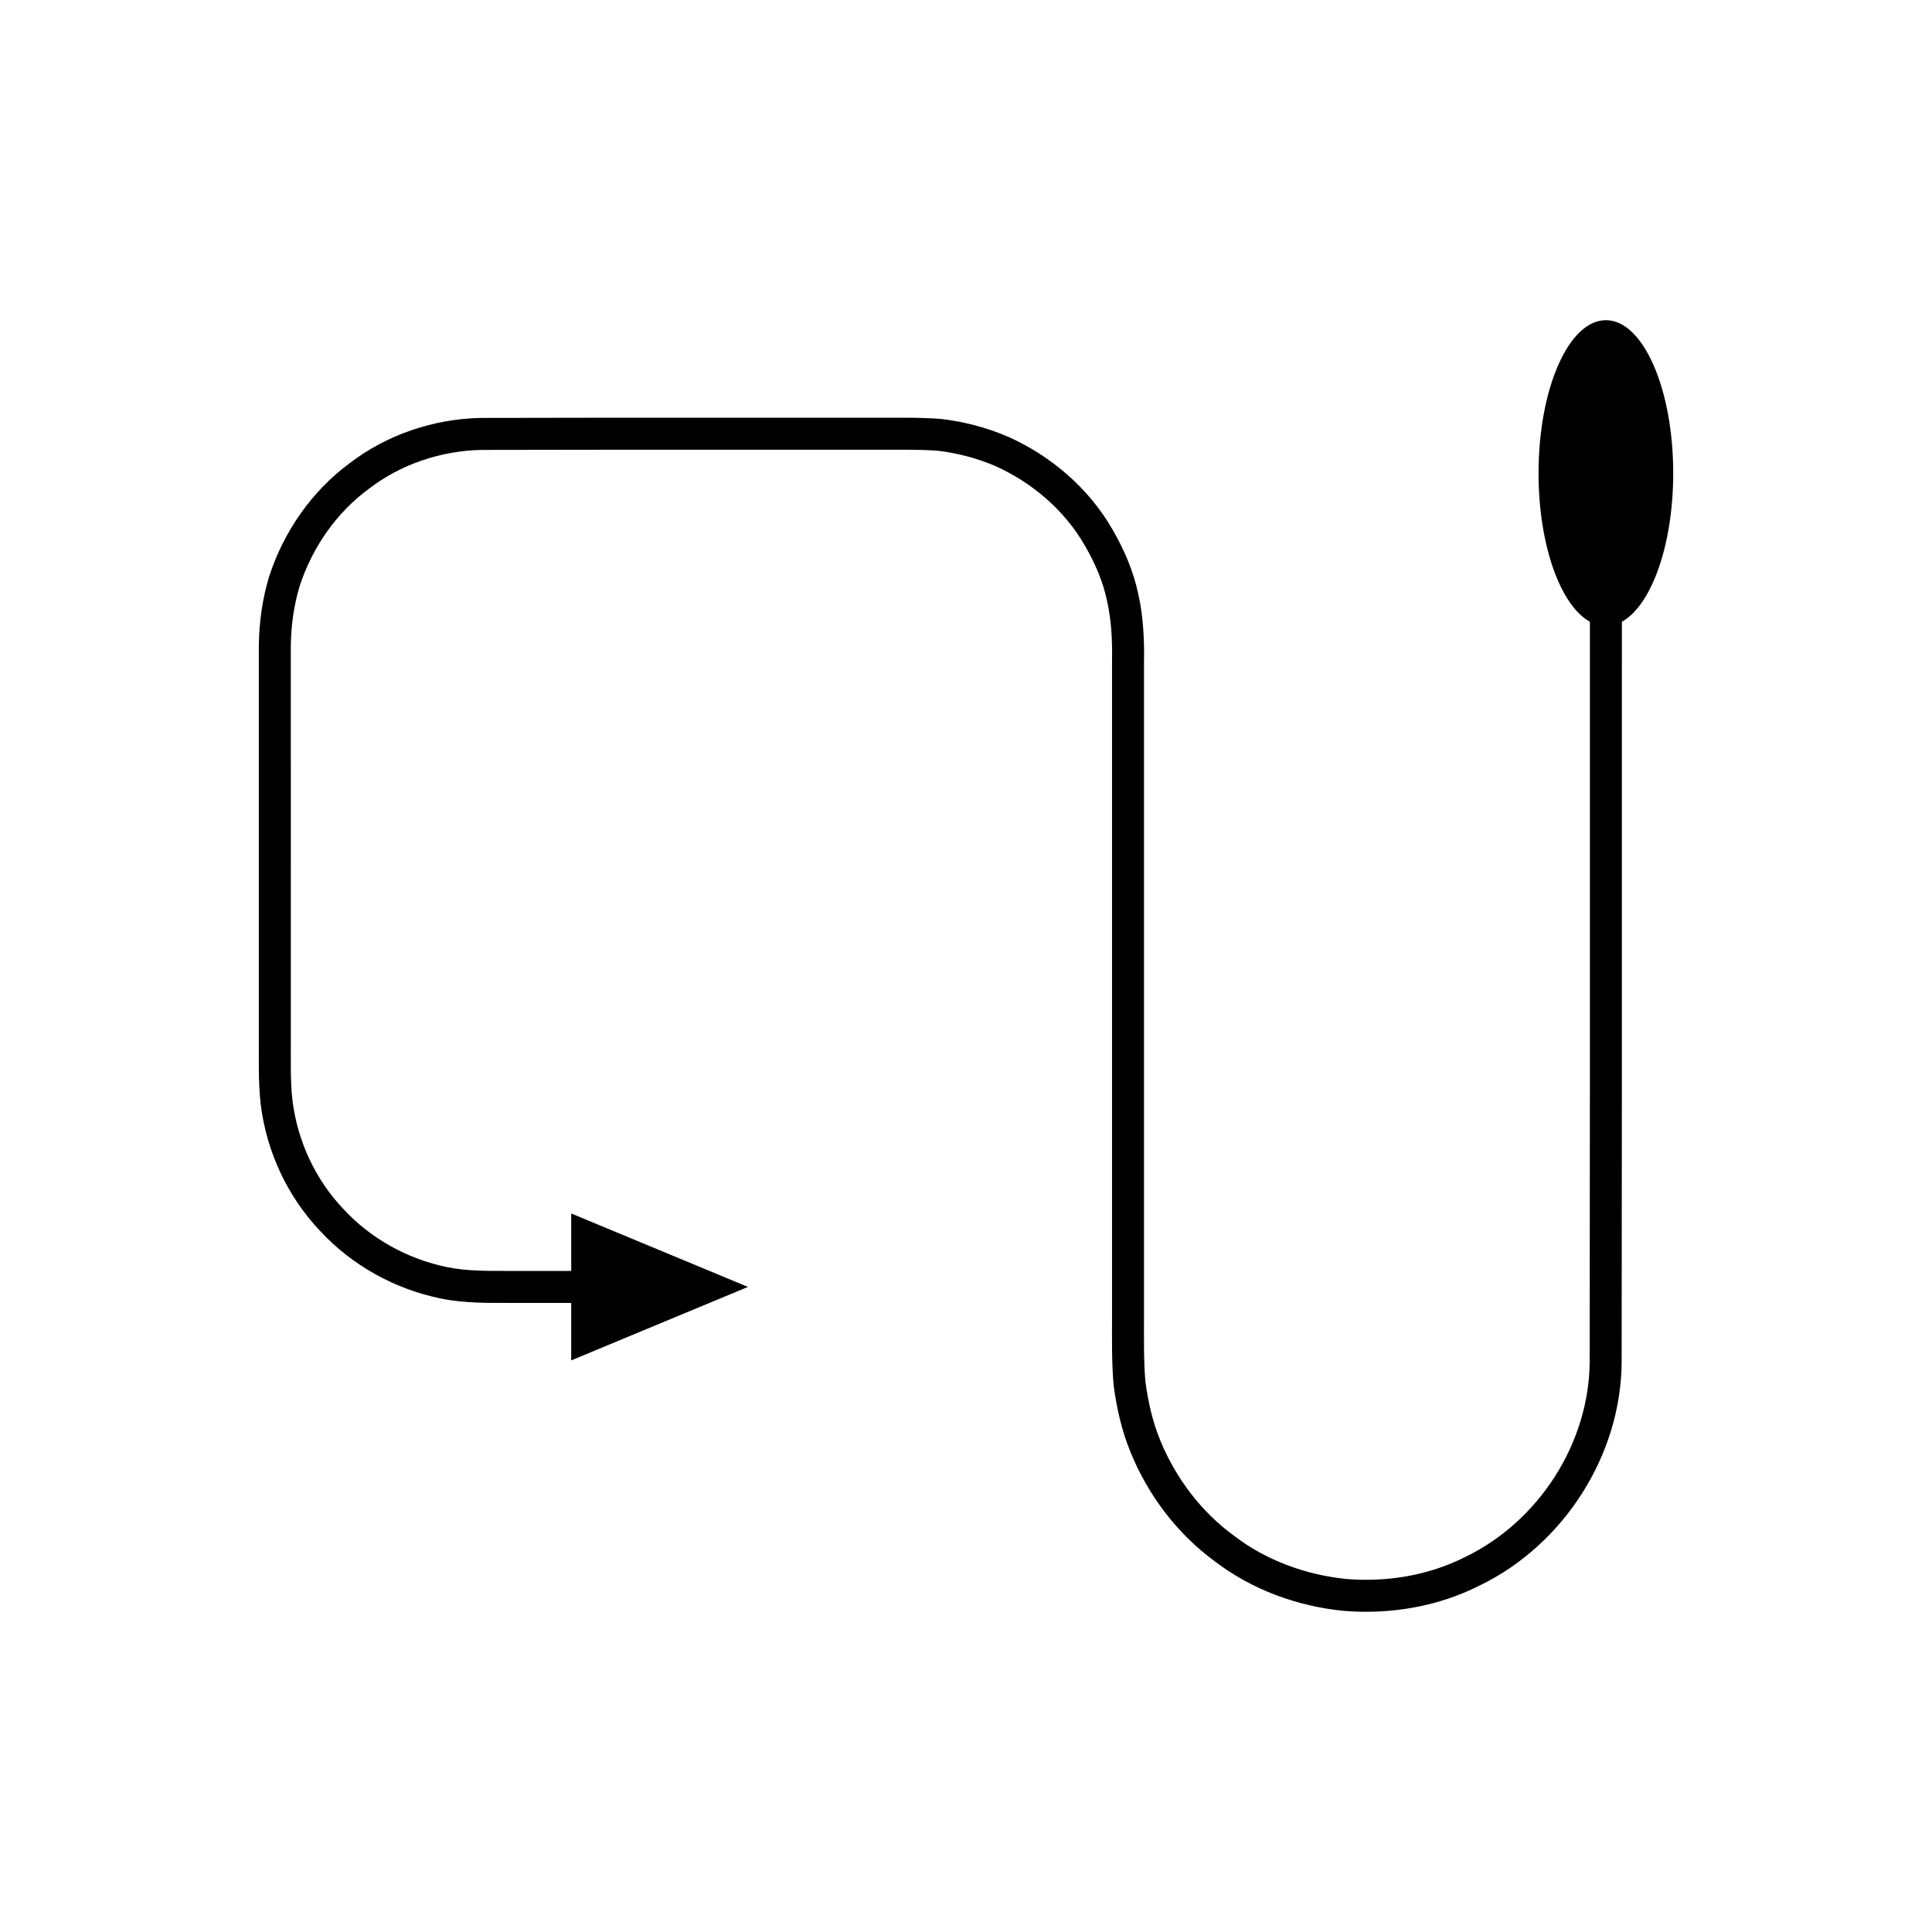
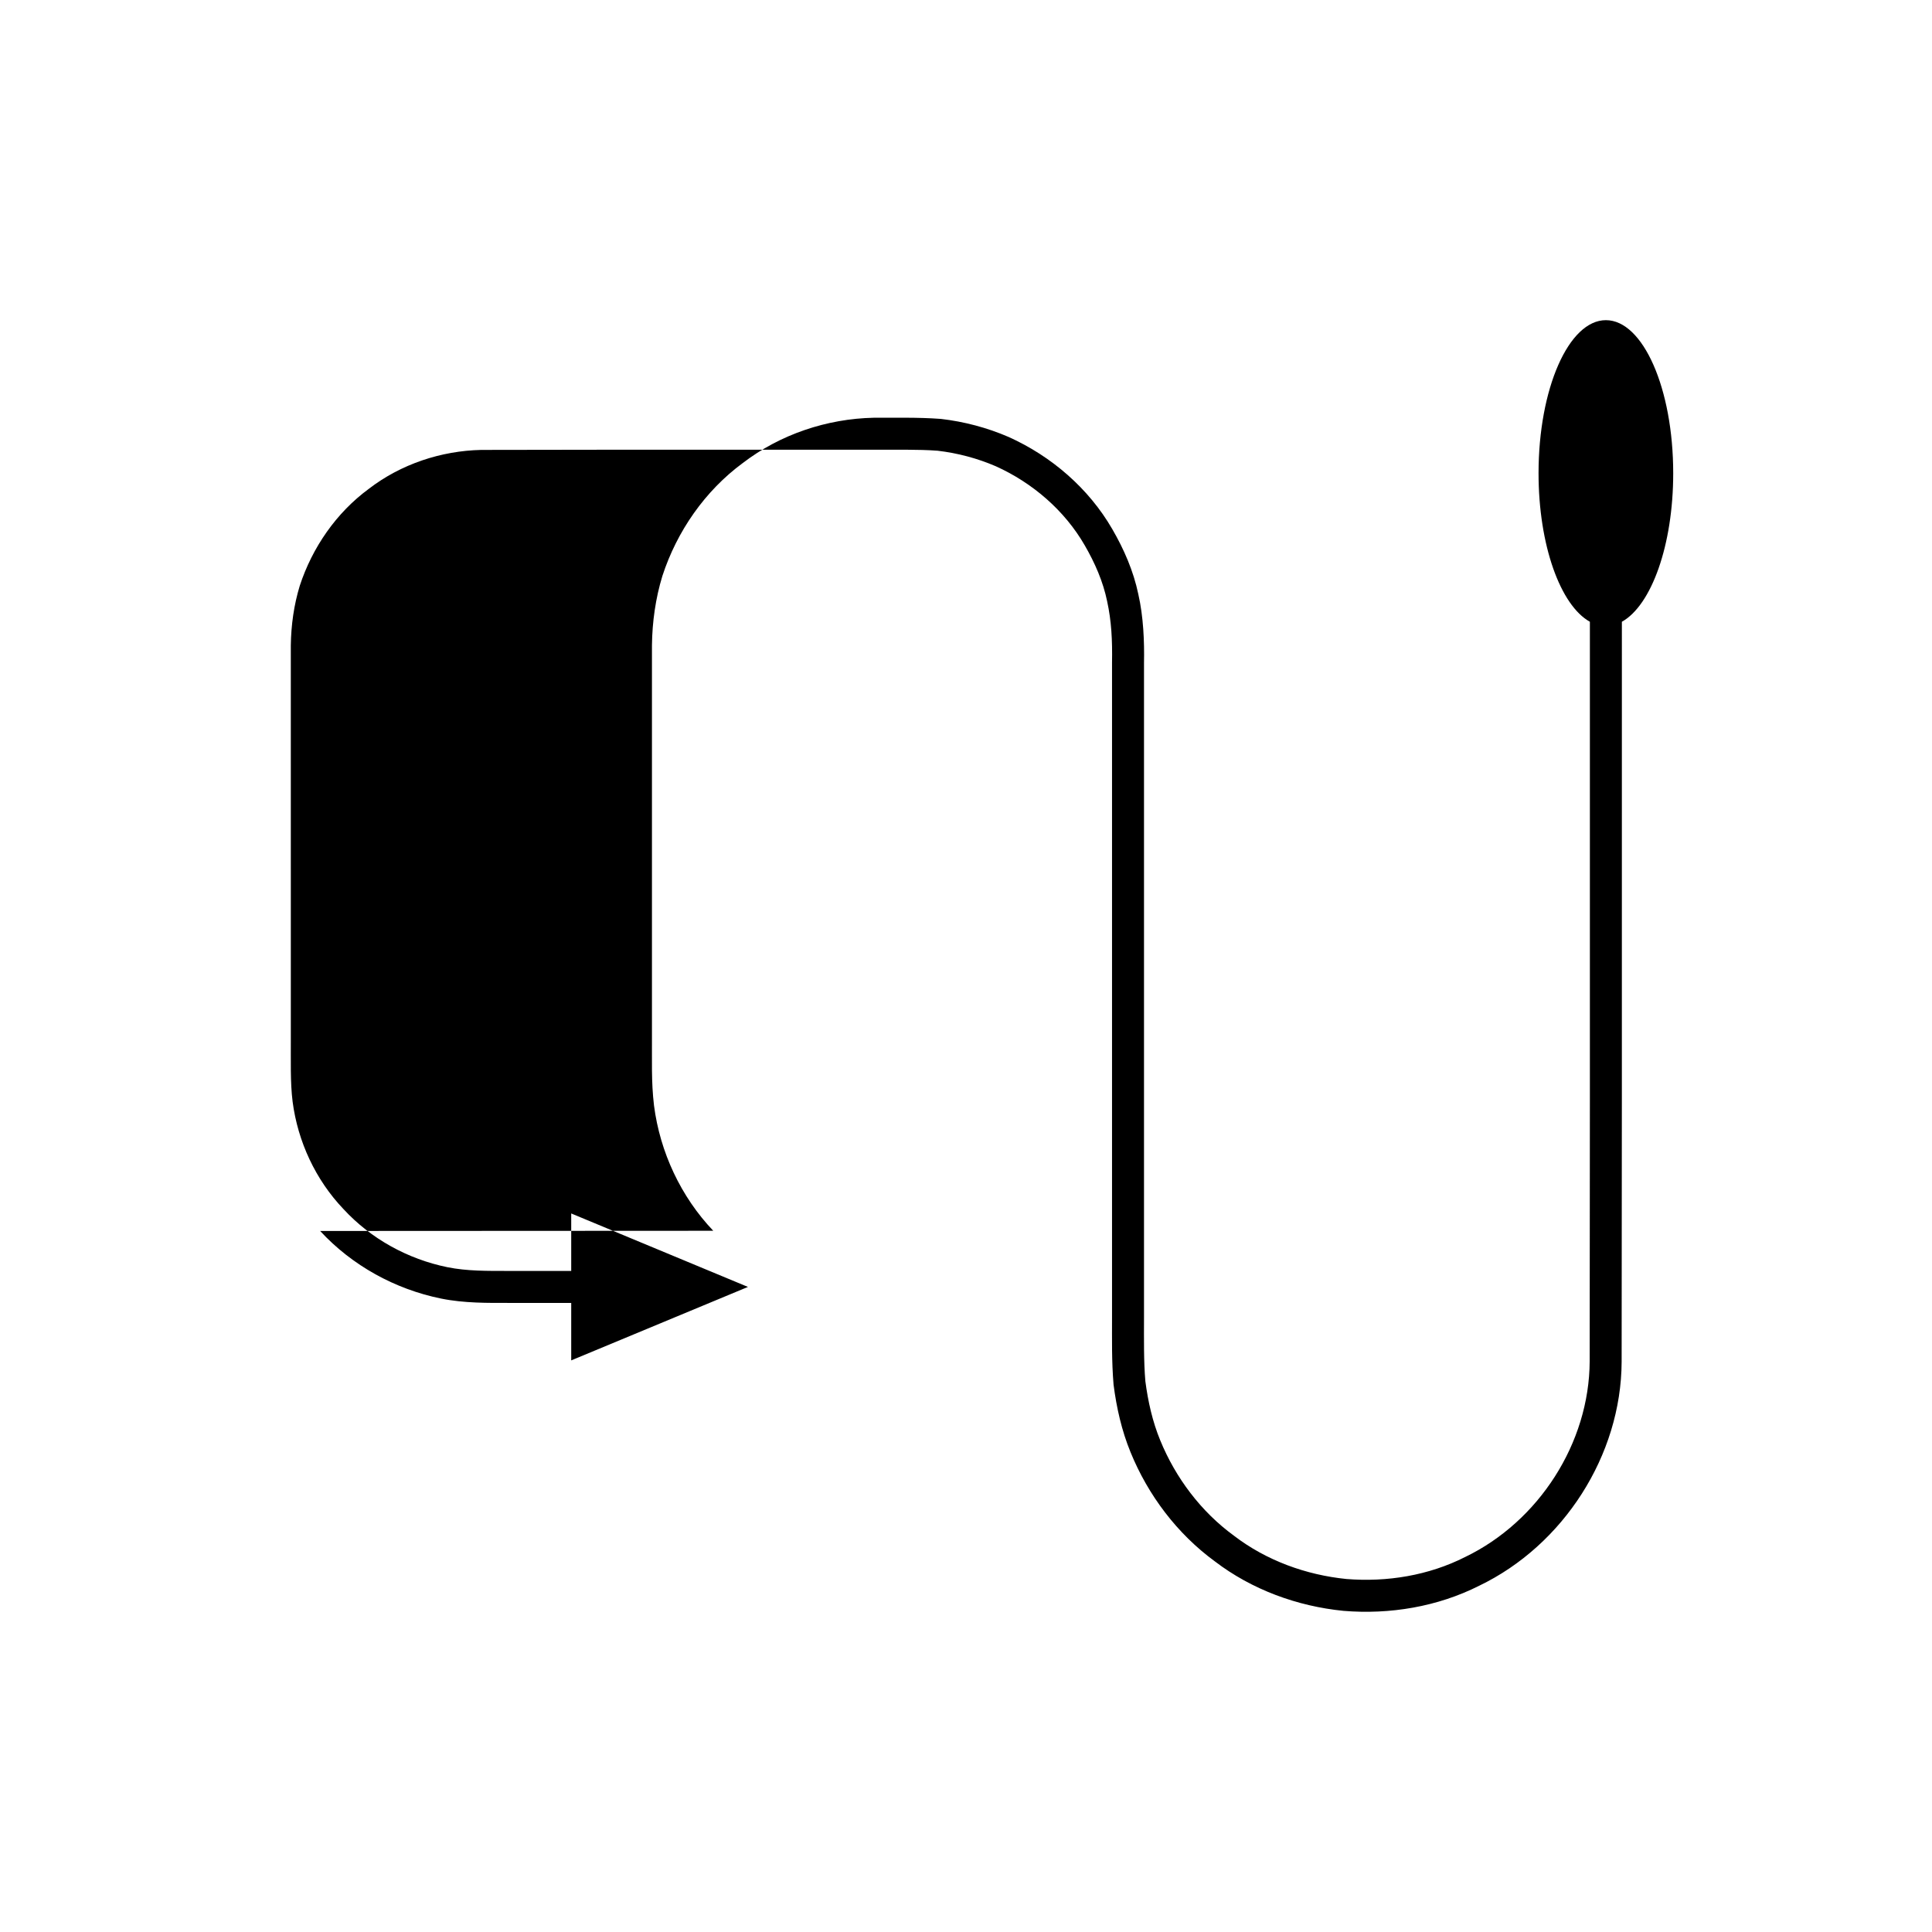
<svg xmlns="http://www.w3.org/2000/svg" fill="#000000" width="800px" height="800px" version="1.1" viewBox="144 144 512 512">
-   <path d="m228.84 470.22c8.445 9.148 19.852 15.438 32.062 17.914 6.129 1.25 12.516 1.156 18.109 1.152h16.367v15.23l46.836-19.469-46.836-19.469v15.23h-16.367c-5.957 0-11.211 0.066-16.461-0.992-10.457-2.133-20.258-7.516-27.523-15.395-7.394-7.742-12.117-17.918-13.484-28.488-0.645-5.129-0.445-10.965-0.473-16.785v-17.352l-0.004-69.402v-17.352c0.082-5.414 0.816-10.688 2.375-15.816 3.32-10.129 9.676-19.352 18.316-25.695 8.492-6.531 19.113-10.066 29.777-10.301l34.621-0.051h69.406c5.727 0.031 11.777-0.121 16.914 0.266 5.309 0.625 10.508 2 15.414 4.113 9.711 4.379 18.238 11.691 23.582 20.973 2.668 4.609 4.852 9.566 5.93 14.805 1.156 5.316 1.398 10.324 1.297 16.309v173.51c0.008 5.762-0.117 11.488 0.406 17.793 0.785 6.117 2.152 12.18 4.5 17.902 4.652 11.41 12.371 21.633 22.336 28.922 9.812 7.504 21.867 11.91 34.113 13.121 12.27 1.012 24.891-1.078 35.938-6.652 22.301-10.723 37.664-34.523 37.758-59.371l0.059-69.48 0.004-126.62c7.805-4.328 13.605-20.285 13.605-39.363 0-22.402-7.988-40.562-17.844-40.562-9.855 0-17.844 18.16-17.844 40.562 0 19.074 5.801 35.031 13.605 39.363v126.62l-0.055 69.324c-0.07 21.73-13.52 42.527-33.023 51.918-9.648 4.883-20.676 6.688-31.43 5.82-10.711-1.078-21.234-4.894-29.816-11.473-8.727-6.367-15.469-15.332-19.543-25.293-2.055-5-3.234-10.297-3.934-15.645-0.445-5.231-0.367-11.082-0.359-16.887v-173.51c0.109-5.57-0.141-12.195-1.508-18.18-1.277-6.109-3.793-11.902-6.91-17.262-6.242-10.789-16.113-19.297-27.445-24.395-5.715-2.473-11.789-4.078-17.98-4.793-6.41-0.469-11.934-0.262-17.773-0.309l-69.402-0.008-34.781 0.055c-12.43 0.258-24.836 4.418-34.711 12-10.031 7.391-17.445 18.086-21.305 29.918-1.824 5.949-2.691 12.211-2.766 18.371v104.11c0.047 5.734-0.215 11.512 0.543 17.867 1.59 12.34 7.121 24.191 15.703 33.195z" />
+   <path d="m228.84 470.22c8.445 9.148 19.852 15.438 32.062 17.914 6.129 1.25 12.516 1.156 18.109 1.152h16.367v15.23l46.836-19.469-46.836-19.469v15.23h-16.367c-5.957 0-11.211 0.066-16.461-0.992-10.457-2.133-20.258-7.516-27.523-15.395-7.394-7.742-12.117-17.918-13.484-28.488-0.645-5.129-0.445-10.965-0.473-16.785v-17.352l-0.004-69.402v-17.352c0.082-5.414 0.816-10.688 2.375-15.816 3.32-10.129 9.676-19.352 18.316-25.695 8.492-6.531 19.113-10.066 29.777-10.301l34.621-0.051h69.406c5.727 0.031 11.777-0.121 16.914 0.266 5.309 0.625 10.508 2 15.414 4.113 9.711 4.379 18.238 11.691 23.582 20.973 2.668 4.609 4.852 9.566 5.93 14.805 1.156 5.316 1.398 10.324 1.297 16.309v173.51c0.008 5.762-0.117 11.488 0.406 17.793 0.785 6.117 2.152 12.18 4.5 17.902 4.652 11.41 12.371 21.633 22.336 28.922 9.812 7.504 21.867 11.91 34.113 13.121 12.27 1.012 24.891-1.078 35.938-6.652 22.301-10.723 37.664-34.523 37.758-59.371l0.059-69.48 0.004-126.62c7.805-4.328 13.605-20.285 13.605-39.363 0-22.402-7.988-40.562-17.844-40.562-9.855 0-17.844 18.16-17.844 40.562 0 19.074 5.801 35.031 13.605 39.363v126.62l-0.055 69.324c-0.07 21.73-13.52 42.527-33.023 51.918-9.648 4.883-20.676 6.688-31.43 5.82-10.711-1.078-21.234-4.894-29.816-11.473-8.727-6.367-15.469-15.332-19.543-25.293-2.055-5-3.234-10.297-3.934-15.645-0.445-5.231-0.367-11.082-0.359-16.887v-173.51c0.109-5.57-0.141-12.195-1.508-18.18-1.277-6.109-3.793-11.902-6.91-17.262-6.242-10.789-16.113-19.297-27.445-24.395-5.715-2.473-11.789-4.078-17.98-4.793-6.41-0.469-11.934-0.262-17.773-0.309c-12.43 0.258-24.836 4.418-34.711 12-10.031 7.391-17.445 18.086-21.305 29.918-1.824 5.949-2.691 12.211-2.766 18.371v104.11c0.047 5.734-0.215 11.512 0.543 17.867 1.59 12.34 7.121 24.191 15.703 33.195z" />
</svg>